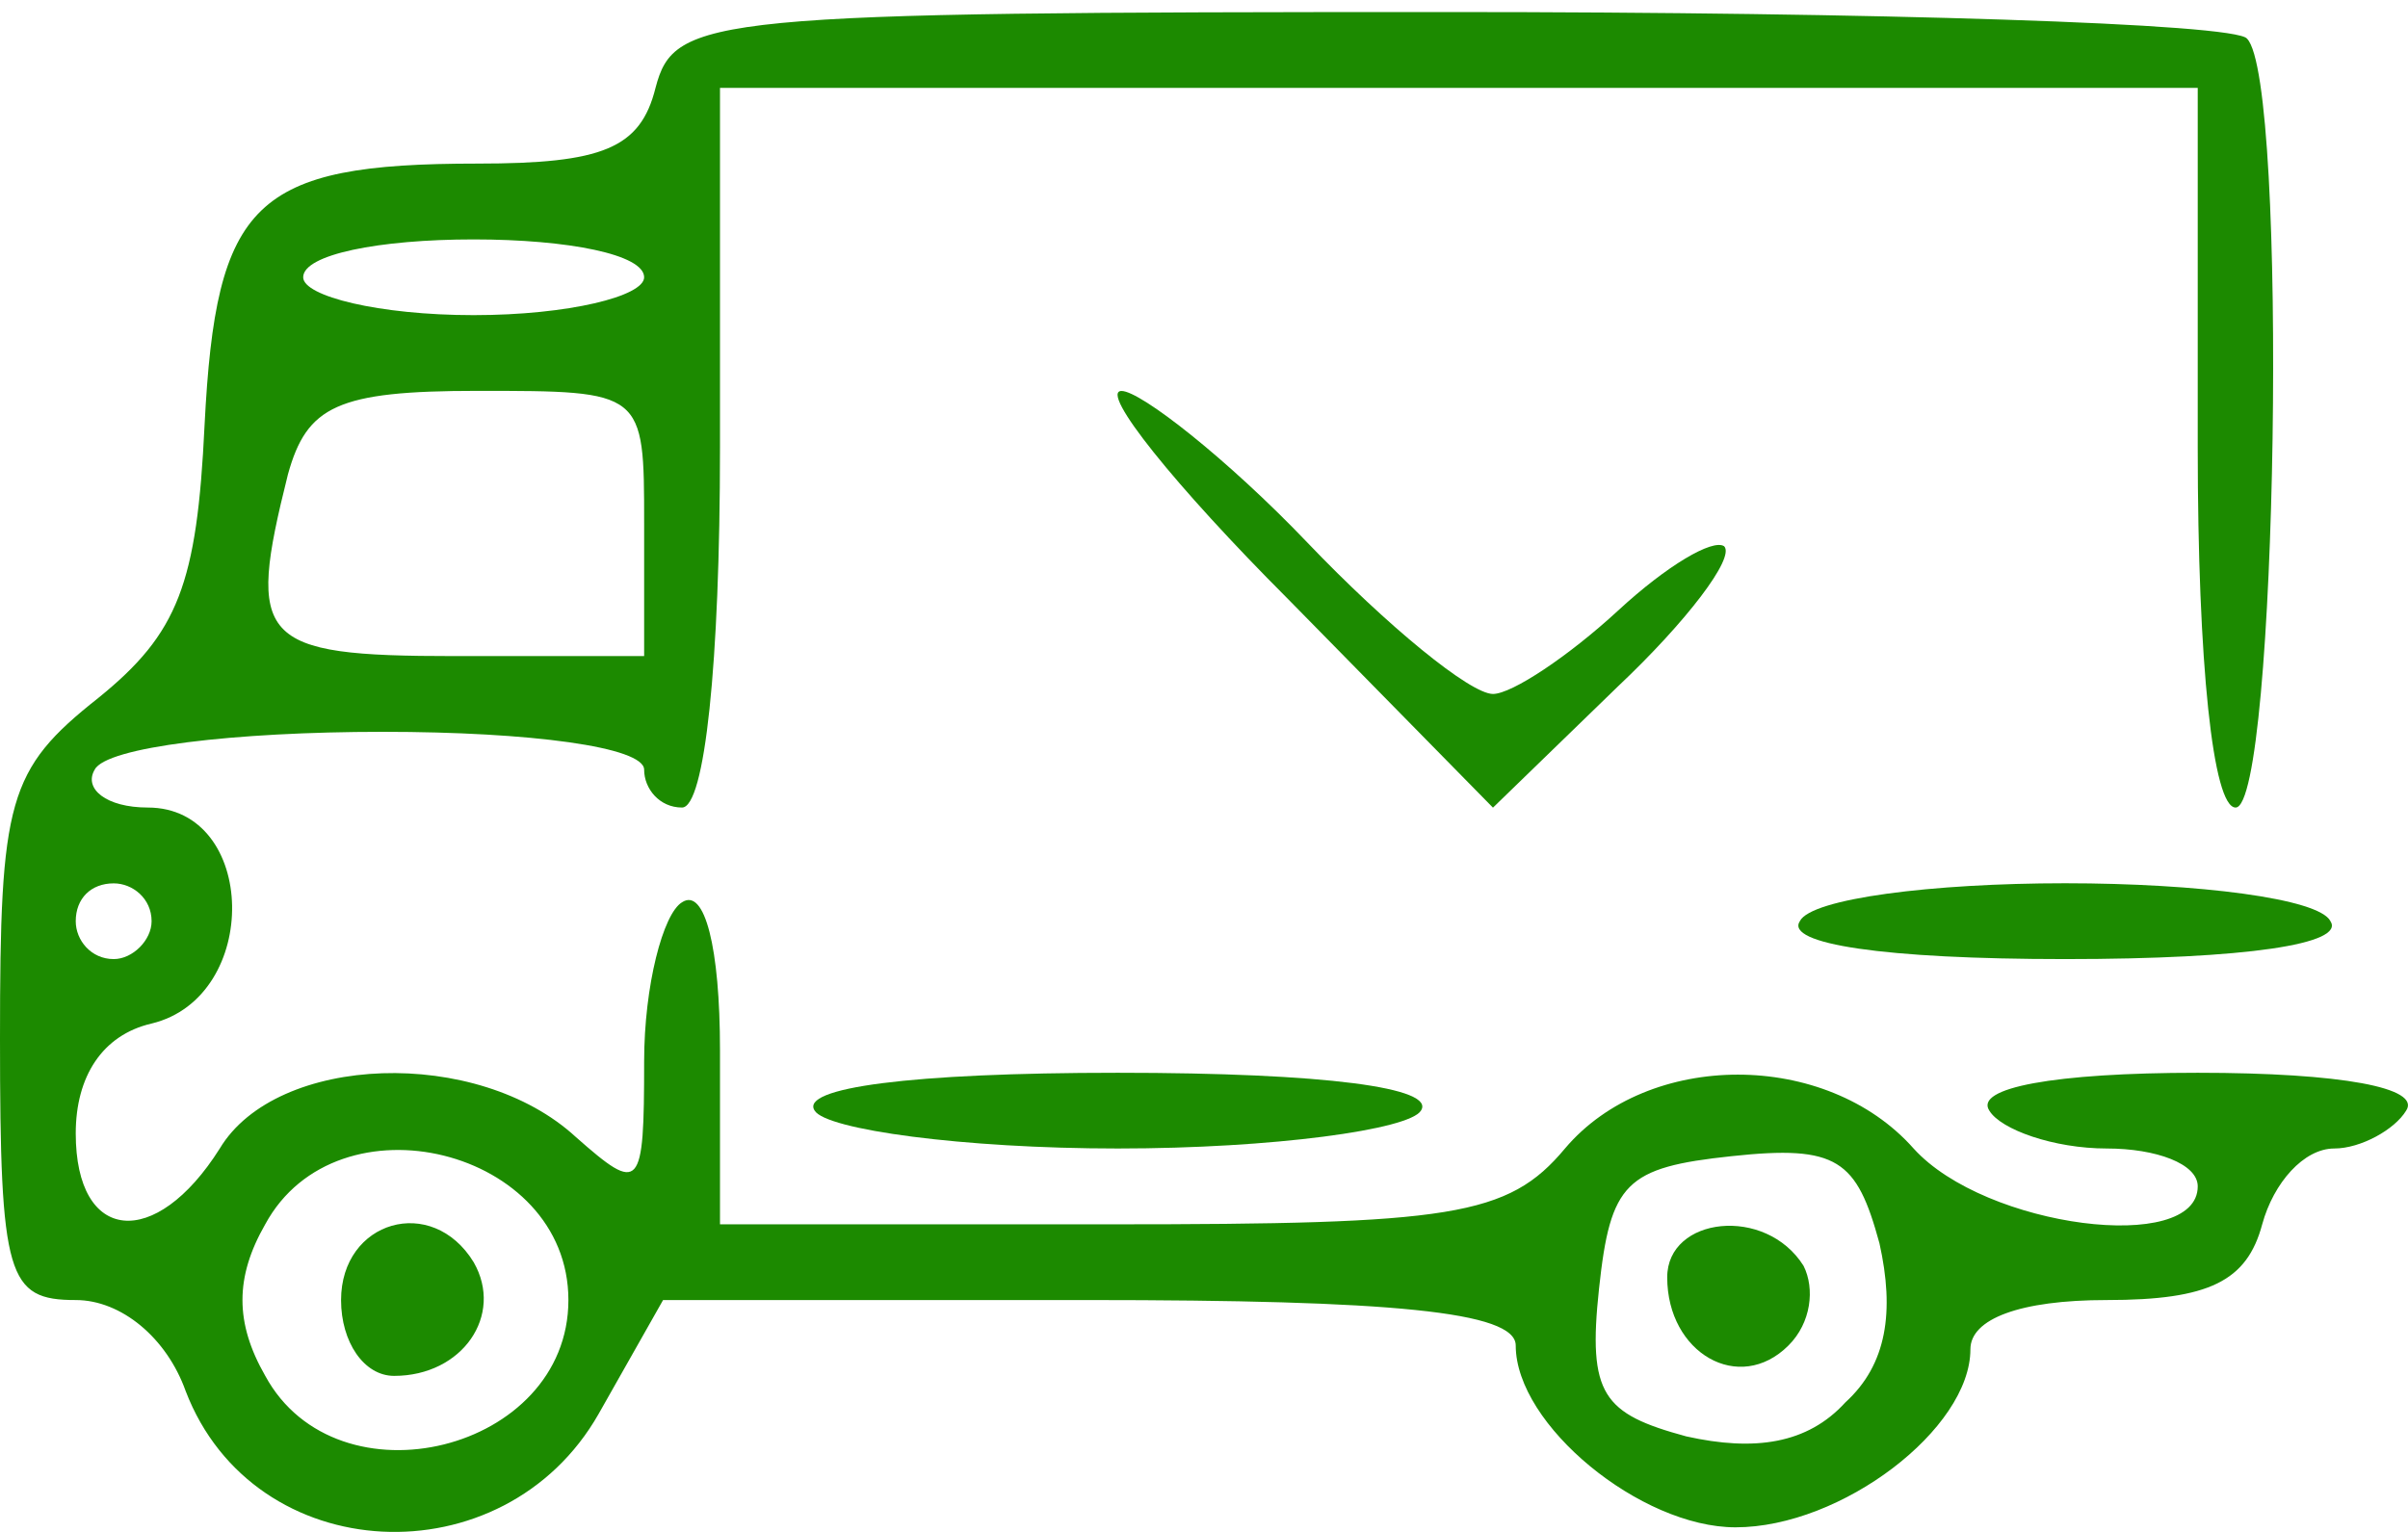
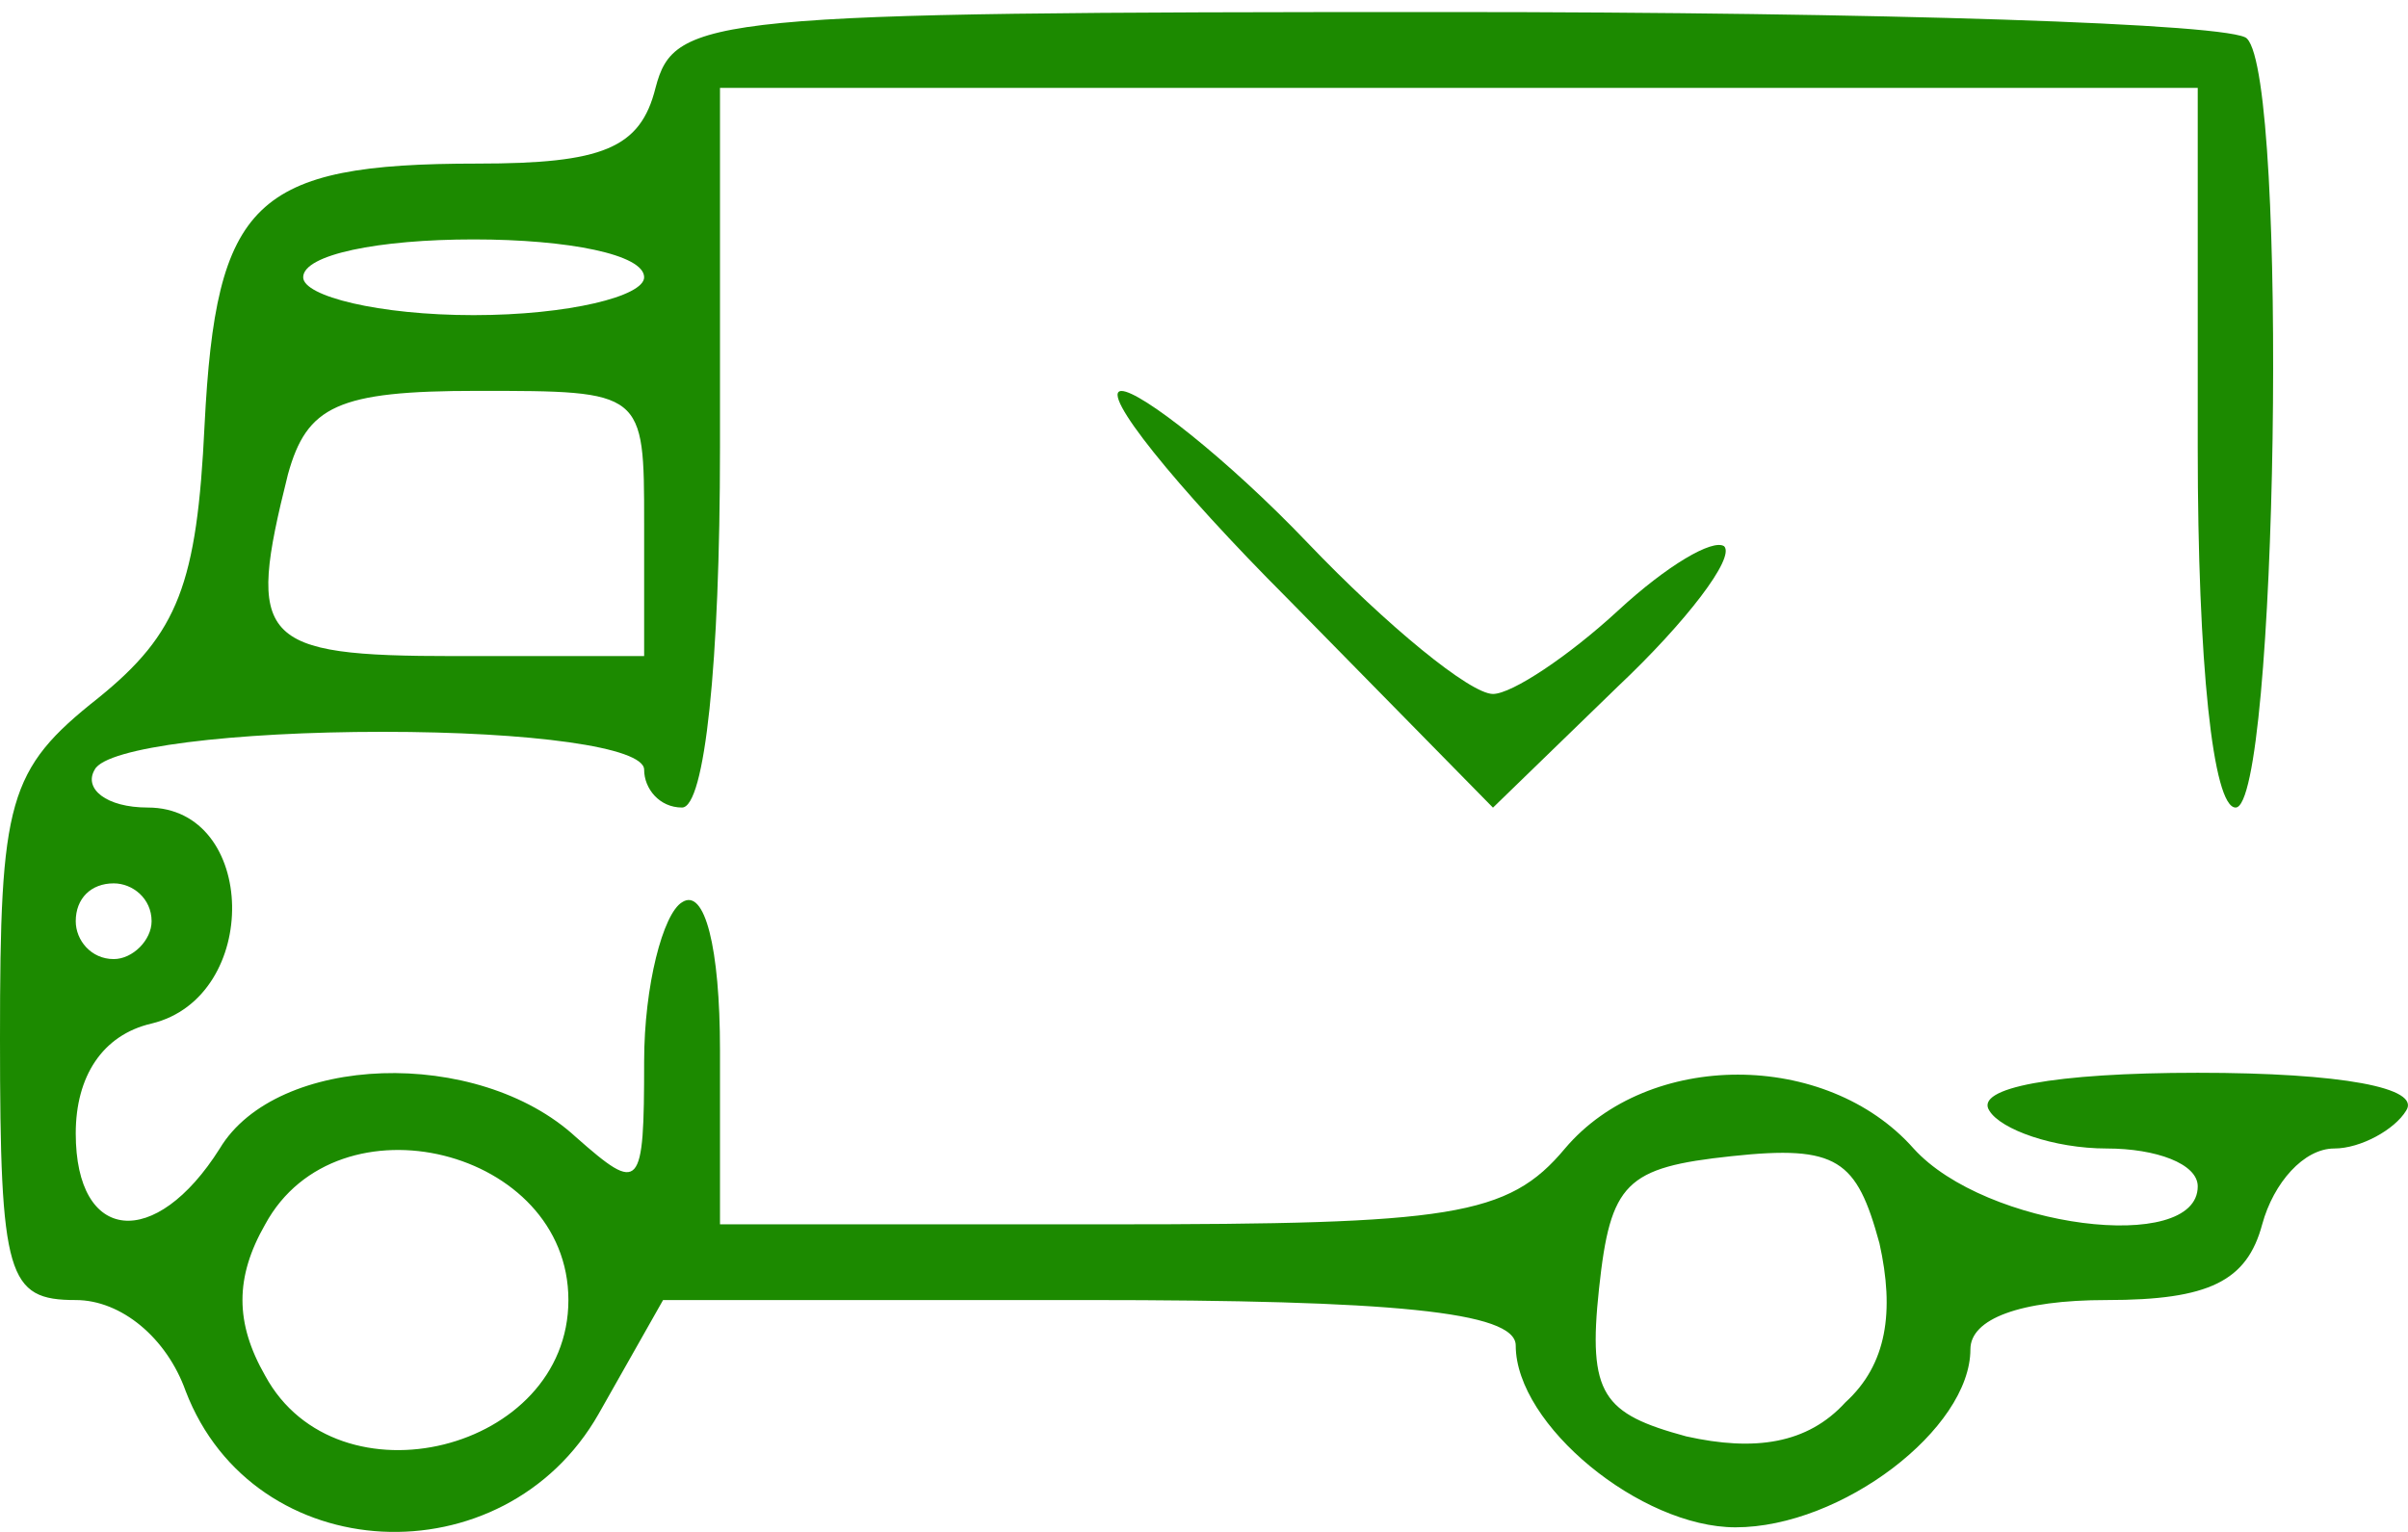
<svg xmlns="http://www.w3.org/2000/svg" width="22" height="14" viewBox="0 0 22 14" fill="none">
  <path d="M20.529 0.353C20.91 0.734 20.806 7.38 20.425 7.38C20.218 7.38 20.079 6.065 20.079 4.092V0.803H13.328H6.578V4.092C6.578 6.065 6.439 7.38 6.231 7.38C6.024 7.38 5.885 7.207 5.885 7.034C5.885 6.827 4.847 6.688 3.497 6.688C2.146 6.688 0.969 6.827 0.865 7.034C0.762 7.207 0.969 7.38 1.35 7.38C2.354 7.38 2.389 9.111 1.385 9.354C0.935 9.458 0.692 9.838 0.692 10.358C0.692 11.362 1.419 11.431 2.008 10.496C2.527 9.631 4.362 9.562 5.262 10.392C5.851 10.912 5.885 10.877 5.885 9.7C5.885 9.008 6.058 8.35 6.231 8.246C6.439 8.108 6.578 8.661 6.578 9.596V11.189H10.143C13.259 11.189 13.778 11.119 14.298 10.496C15.059 9.596 16.686 9.596 17.483 10.496C18.14 11.223 20.079 11.466 20.079 10.842C20.079 10.635 19.698 10.496 19.248 10.496C18.764 10.496 18.279 10.323 18.175 10.15C18.037 9.942 18.764 9.804 20.079 9.804C21.395 9.804 22.122 9.942 21.983 10.15C21.879 10.323 21.568 10.496 21.326 10.496C21.049 10.496 20.772 10.808 20.668 11.189C20.529 11.708 20.183 11.881 19.248 11.881C18.452 11.881 18.002 12.054 18.002 12.331C18.002 13.058 16.825 13.958 15.856 13.958C14.99 13.958 13.848 13.023 13.848 12.296C13.848 11.985 12.705 11.881 9.936 11.881H6.058L5.47 12.92C4.604 14.443 2.319 14.339 1.696 12.712C1.523 12.227 1.108 11.881 0.692 11.881C0.069 11.881 -1.90735e-06 11.673 -1.90735e-06 9.492C-1.90735e-06 7.311 0.069 7.034 0.9 6.377C1.627 5.788 1.8 5.338 1.869 3.884C1.973 1.841 2.319 1.495 4.362 1.495C5.504 1.495 5.851 1.357 5.989 0.803C6.162 0.145 6.474 0.11 13.225 0.11C17.137 0.11 20.425 0.214 20.529 0.353ZM2.77 2.534C2.77 2.707 3.462 2.88 4.327 2.88C5.193 2.88 5.885 2.707 5.885 2.534C5.885 2.326 5.193 2.188 4.327 2.188C3.462 2.188 2.77 2.326 2.77 2.534ZM2.631 4.334C2.25 5.857 2.354 5.996 4.154 5.996H5.885V4.784C5.885 3.572 5.885 3.572 4.362 3.572C3.081 3.572 2.804 3.711 2.631 4.334ZM0.692 8.419C0.692 8.592 0.831 8.765 1.039 8.765C1.212 8.765 1.385 8.592 1.385 8.419C1.385 8.211 1.212 8.073 1.039 8.073C0.831 8.073 0.692 8.211 0.692 8.419ZM14.609 11.777C14.505 12.746 14.644 12.92 15.406 13.127C16.029 13.266 16.513 13.197 16.86 12.816C17.24 12.47 17.31 11.985 17.171 11.362C16.963 10.6 16.79 10.462 15.821 10.566C14.852 10.669 14.713 10.808 14.609 11.777ZM2.423 11.189C2.146 11.673 2.146 12.089 2.423 12.573C3.081 13.785 5.193 13.266 5.193 11.881C5.193 10.496 3.081 9.977 2.423 11.189Z" fill="#1C8A00" />
-   <path d="M16.478 11.569C16.582 11.777 16.548 12.089 16.34 12.296C15.89 12.746 15.232 12.366 15.232 11.673C15.232 11.119 16.132 11.016 16.478 11.569Z" fill="#1C8A00" />
-   <path d="M4.328 11.536C4.605 12.02 4.224 12.574 3.601 12.574C3.324 12.574 3.116 12.263 3.116 11.882C3.116 11.155 3.947 10.912 4.328 11.536Z" fill="#1C8A00" />
  <path d="M11.944 4.958C12.671 5.719 13.432 6.342 13.64 6.342C13.813 6.342 14.332 5.996 14.782 5.581C15.232 5.165 15.648 4.923 15.752 4.992C15.855 5.096 15.405 5.685 14.782 6.273L13.64 7.381L11.77 5.477C10.732 4.438 10.04 3.573 10.247 3.573C10.42 3.573 11.216 4.196 11.944 4.958Z" fill="#1C8A00" />
-   <path d="M21.291 8.418C21.429 8.626 20.529 8.765 18.867 8.765C17.206 8.765 16.306 8.626 16.444 8.418C16.548 8.211 17.656 8.072 18.867 8.072C20.079 8.072 21.187 8.211 21.291 8.418Z" fill="#1C8A00" />
-   <path d="M12.982 10.15C12.878 10.323 11.632 10.496 10.212 10.496C8.793 10.496 7.547 10.323 7.443 10.15C7.304 9.942 8.308 9.804 10.212 9.804C12.117 9.804 13.12 9.942 12.982 10.15Z" fill="#1C8A00" />
</svg>